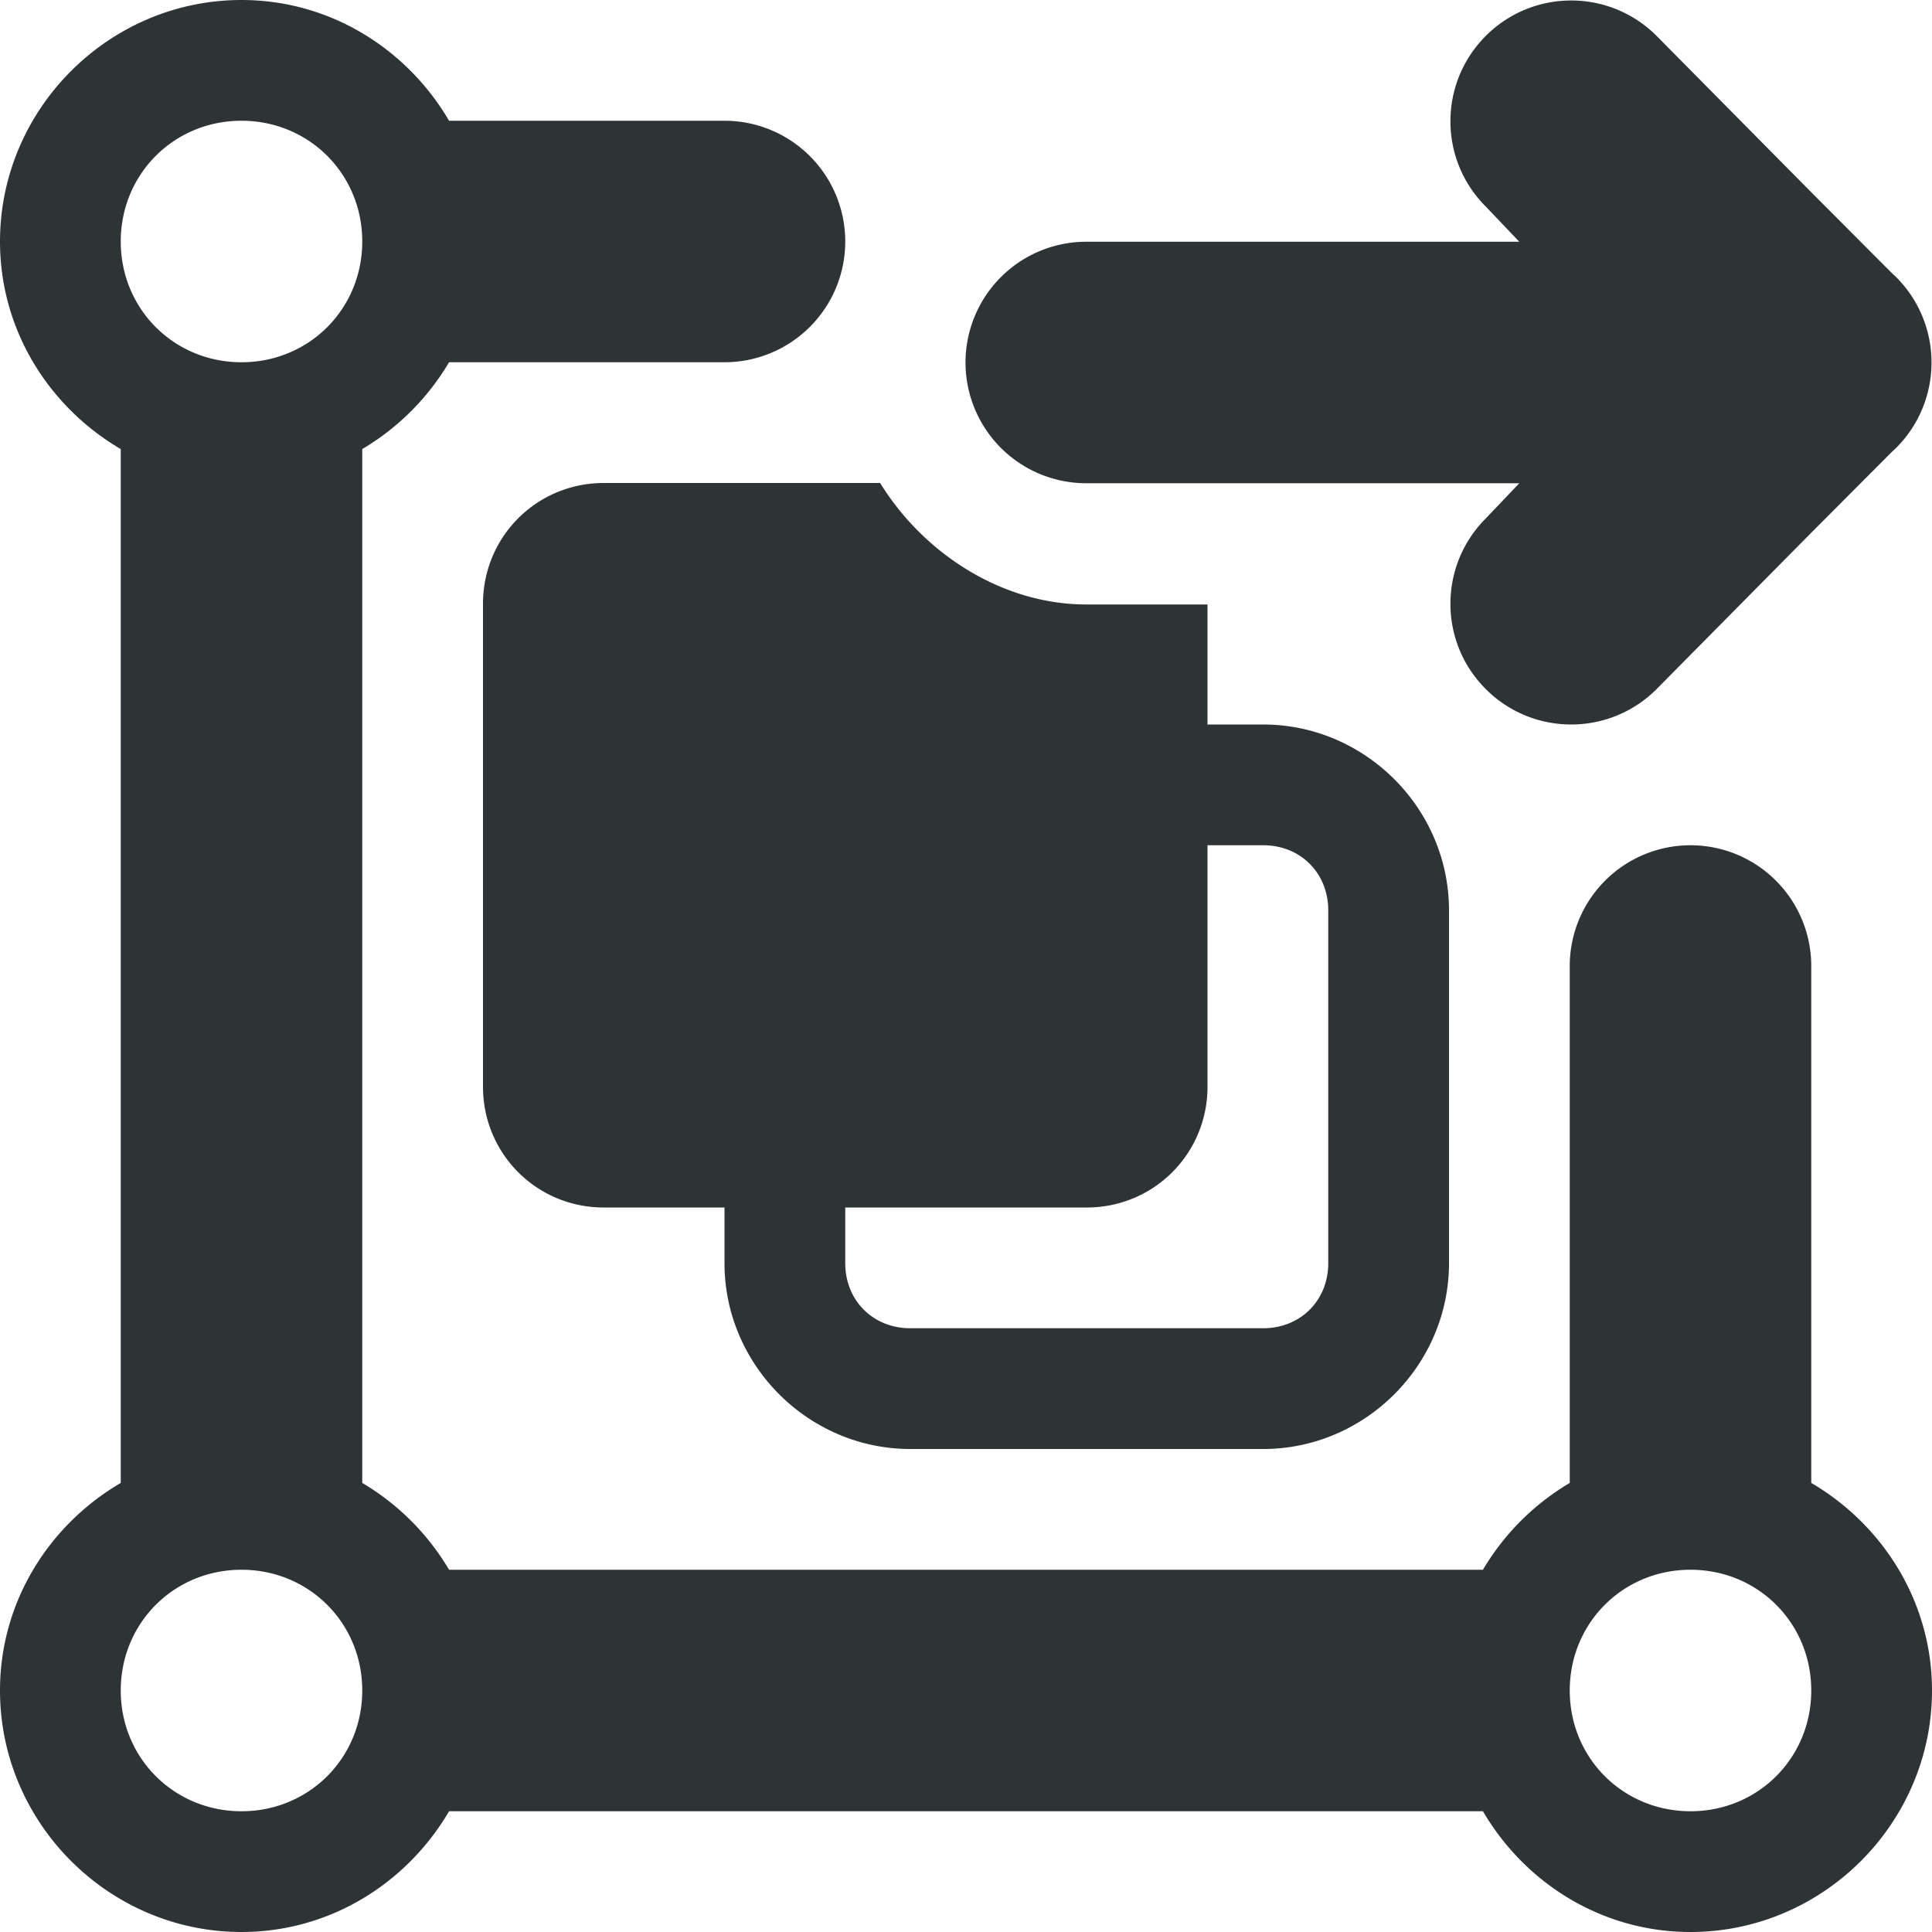
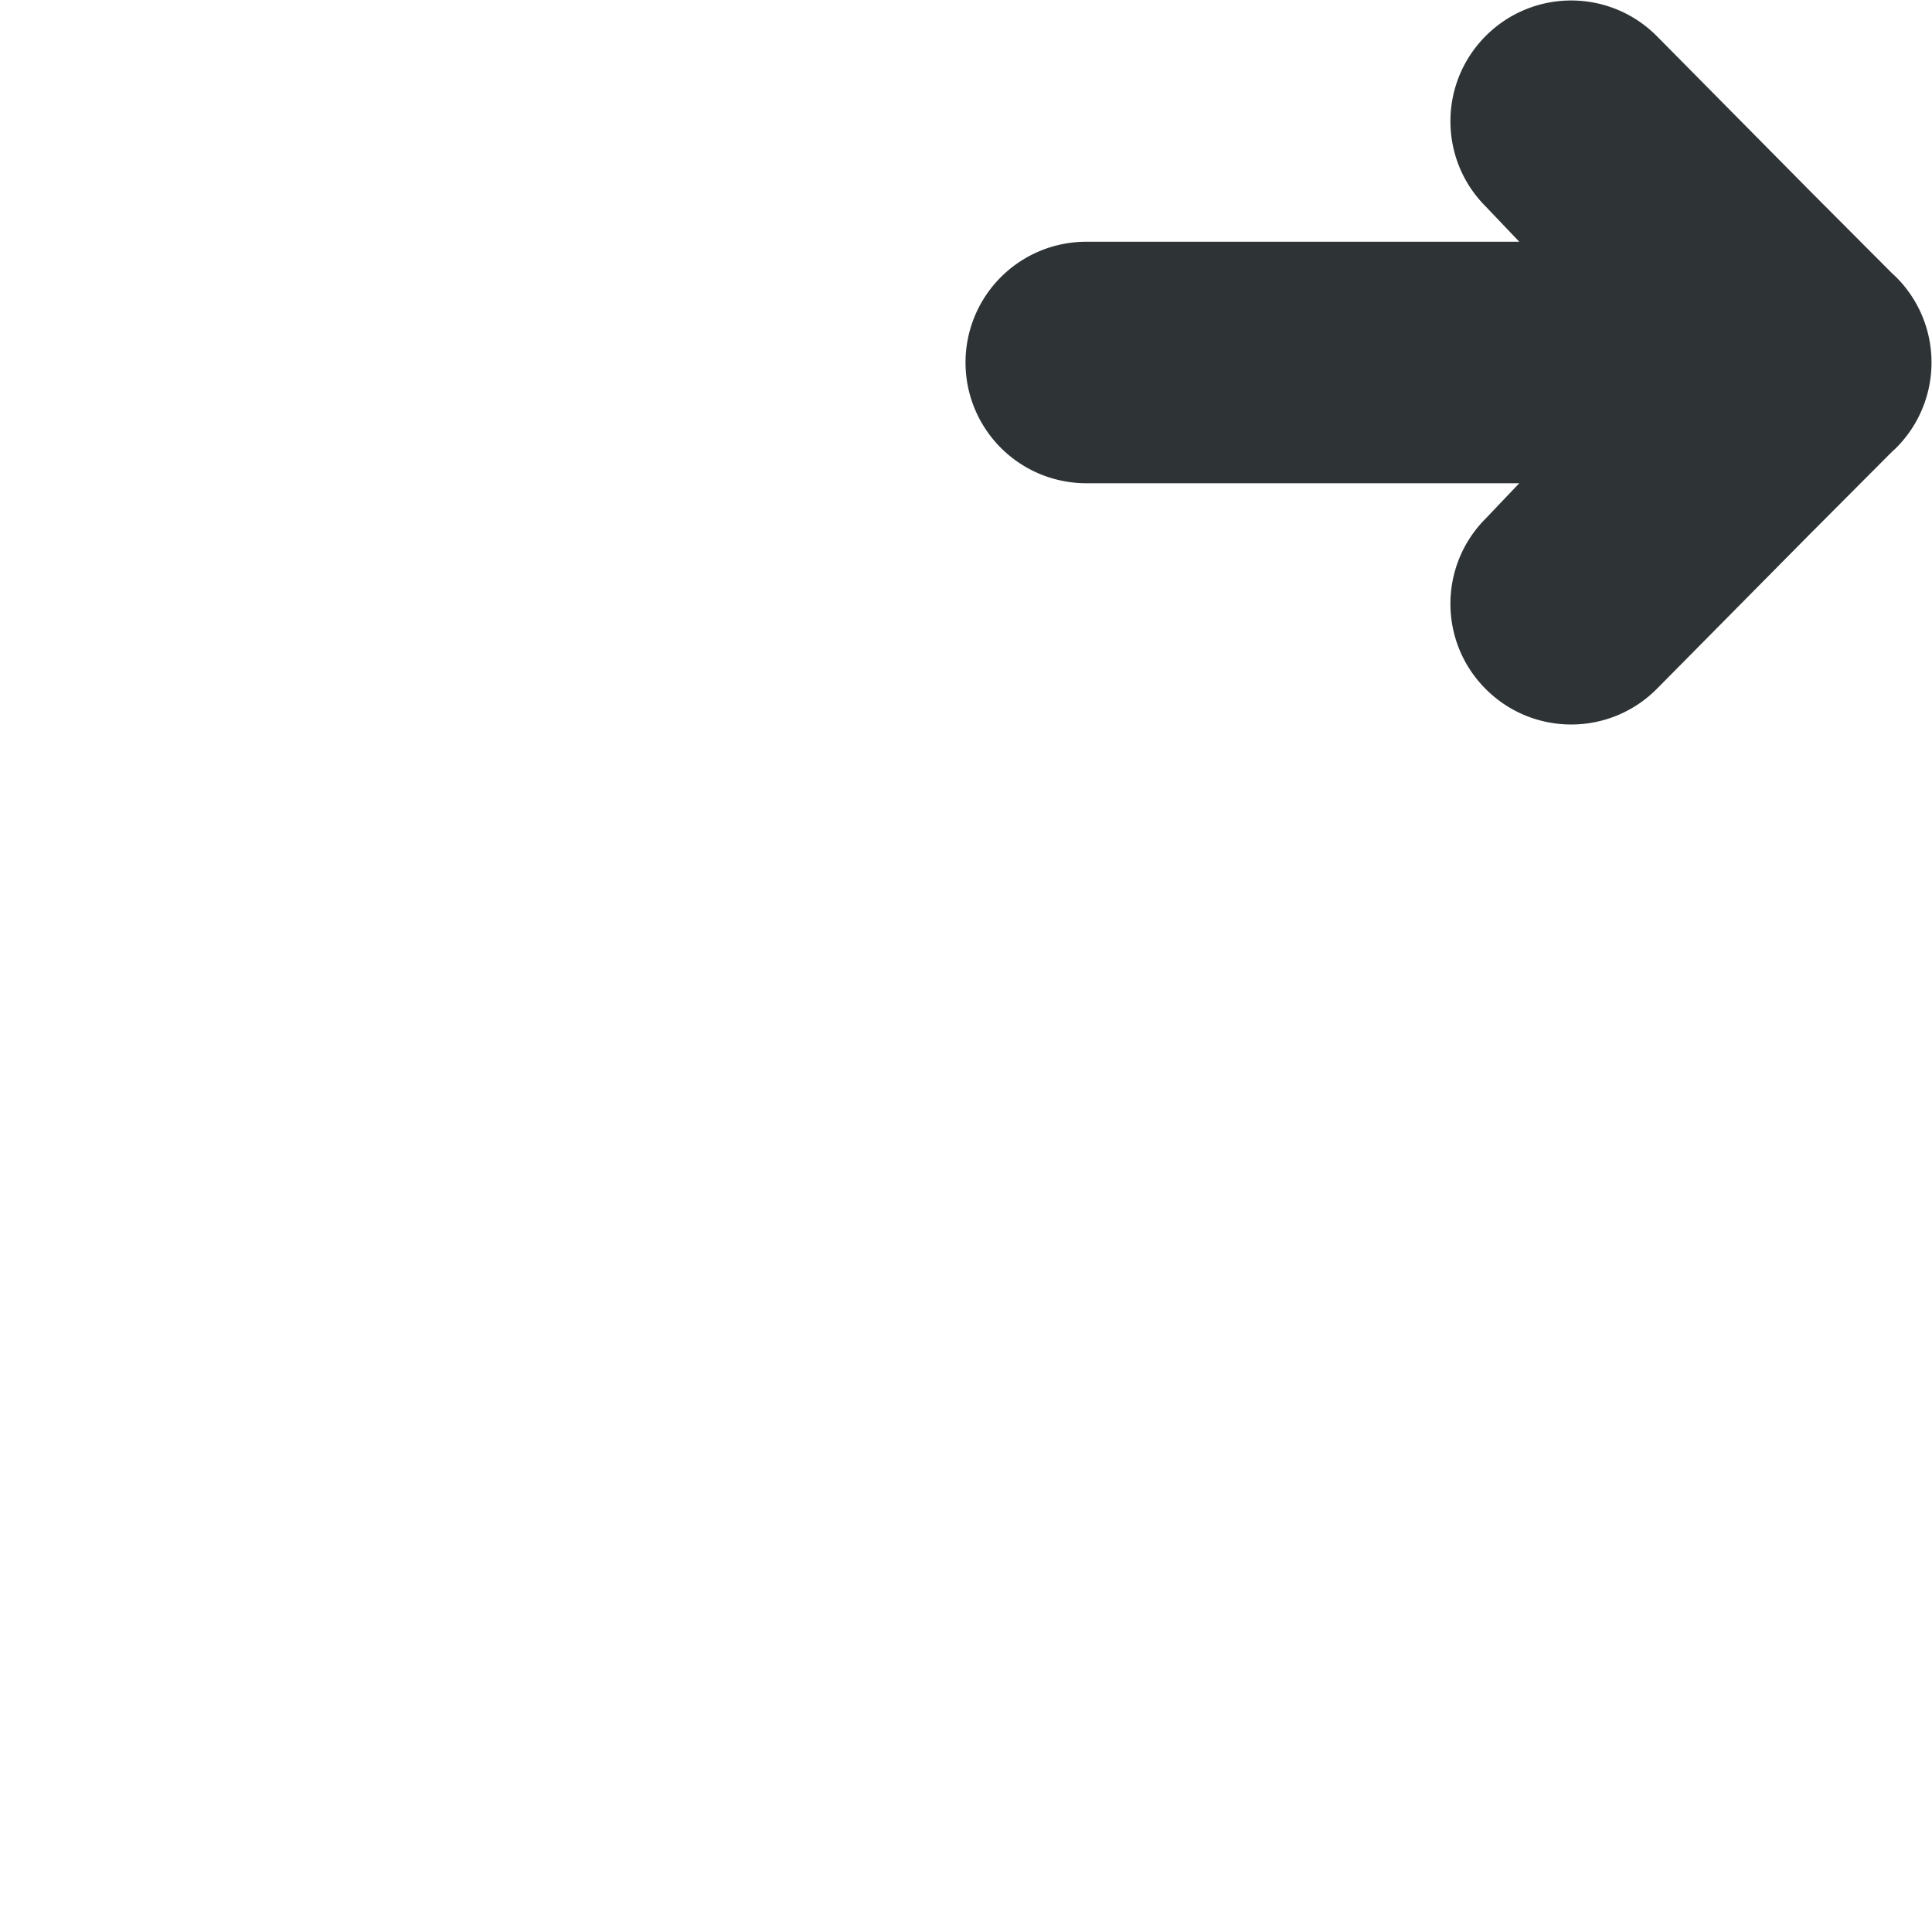
<svg xmlns="http://www.w3.org/2000/svg" viewBox="0 0 16 16">
  <g fill="#2e3436">
-     <path d="m2 0c-1.098 0-2 .902-2 2 0 .734.406 1.371 1 1.719v8.562c-.594.348-1 .984-1 1.719 0 1.098.902 2 2 2 .734 0 1.371-.406 1.719-1h8.562c.348.594.984 1 1.719 1 1.098 0 2-.902 2-2 0-.734-.406-1.371-1-1.719v-4.281a1 1 0 0 0 -1-1 1 1 0 0 0 -1 1v4.281c-.297.176-.543.422-.719.719h-8.562c-.176-.297-.422-.543-.719-.719v-8.562c.297-.176.543-.422.719-.719h2.281a1 1 0 0 0 1-1 1 1 0 0 0 -1-1h-2.281c-.348-.594-.984-1-1.719-1zm0 1c.559 0 1 .441 1 1s-.441 1-1 1-1-.441-1-1 .441-1 1-1zm3 3c-.555 0-1 .445-1 1v4c0 .555.445 1 1 1h1v.461c0 .844.695 1.539 1.539 1.539h2.922c.844 0 1.539-.695 1.539-1.539v-2.922c0-.844-.695-1.539-1.539-1.539h-.461v-.994h-1.004c-.694 0-1.345-.419-1.707-1.006zm5 3h.461c.309 0 .539.23.539.539v2.922c0 .309-.23.539-.539.539h-2.922c-.309 0-.539-.23-.539-.539v-.461h2c.555 0 1-.445 1-1zm-8 6c.559 0 1 .441 1 1s-.441 1-1 1-1-.441-1-1 .441-1 1-1zm12 0c.559 0 1 .441 1 1s-.441 1-1 1-1-.441-1-1 .441-1 1-1z" />
    <path d="m13.012.004c-.256 0-.512.098-.707.293-.391.391-.391 1.024 0 1.414l.277.291h-.586-3a1 1 0 0 0 -1 1 1 1 0 0 0 1 1h3.0.586l-.277.291c-.391.391-.391 1.024 0 1.414.195.195.451.293.707.293s.512-.098.707-.293l1.277-1.291.672-.674.025-.023c.194-.188.303-.447.303-.717-0-.27-.109-.529-.303-.717l-.025-.023-.672-.674-1.277-1.291c-.195-.195-.451-.293-.707-.293z" />
  </g>
</svg>